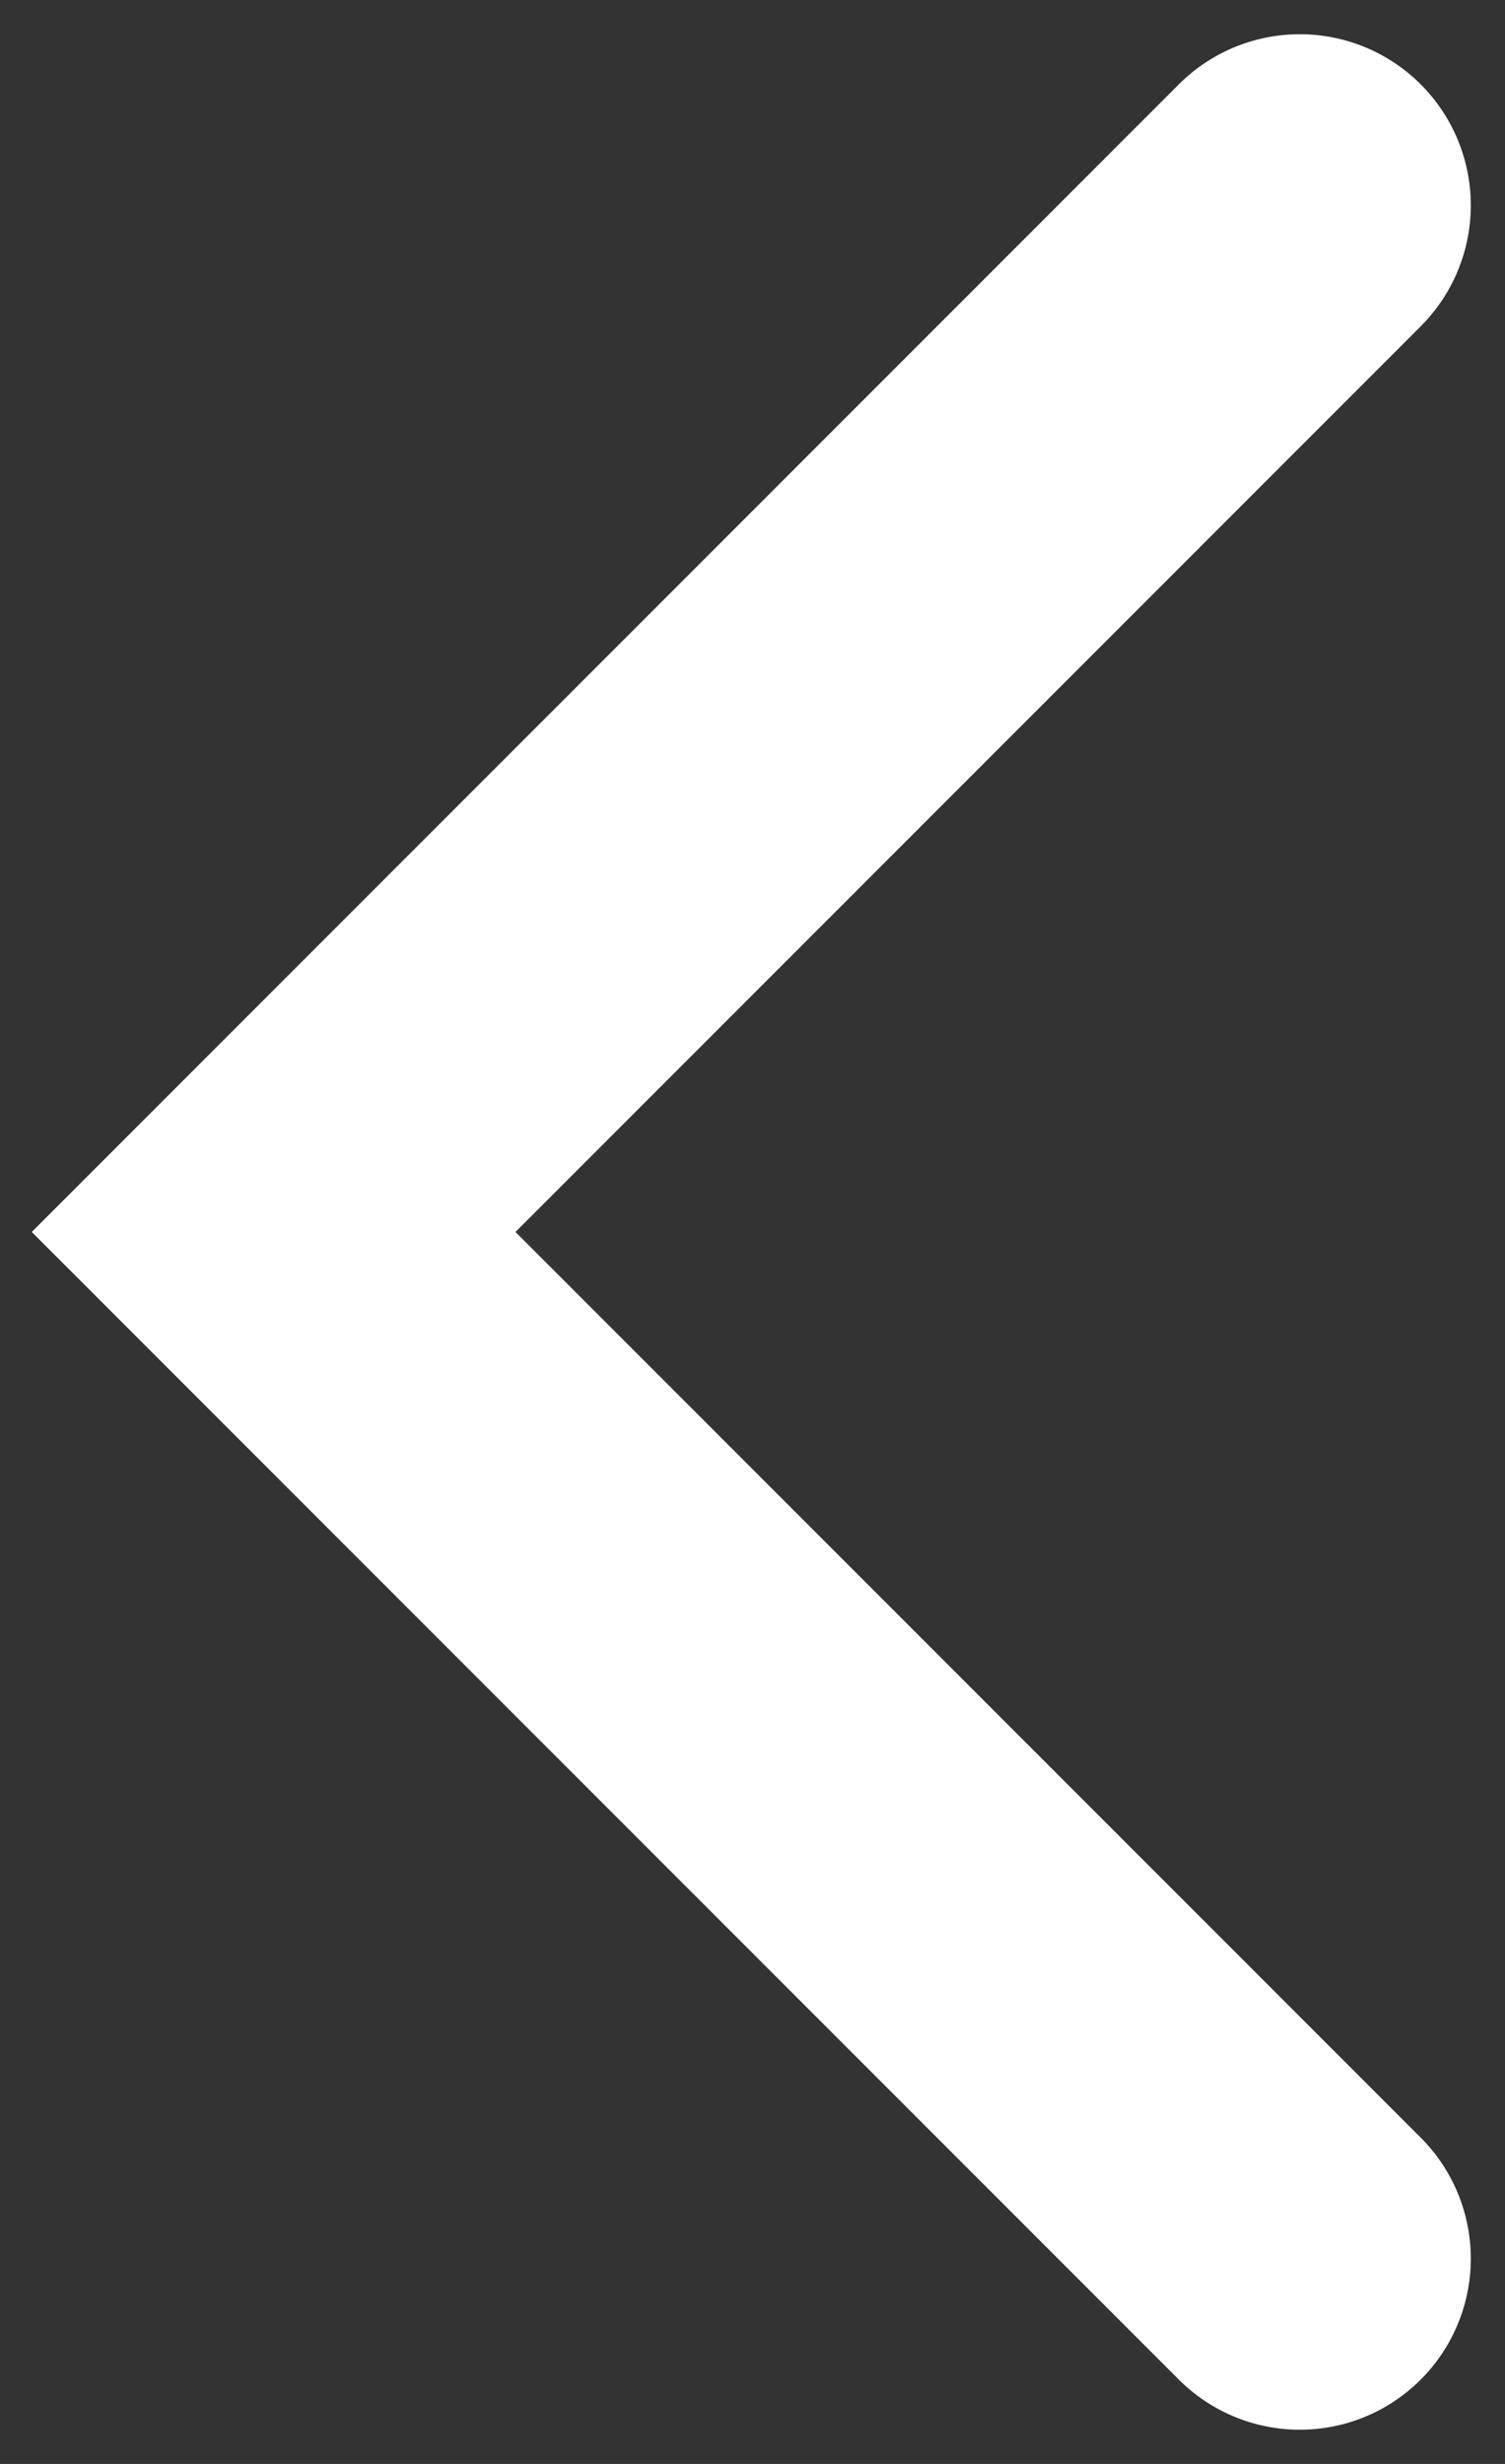
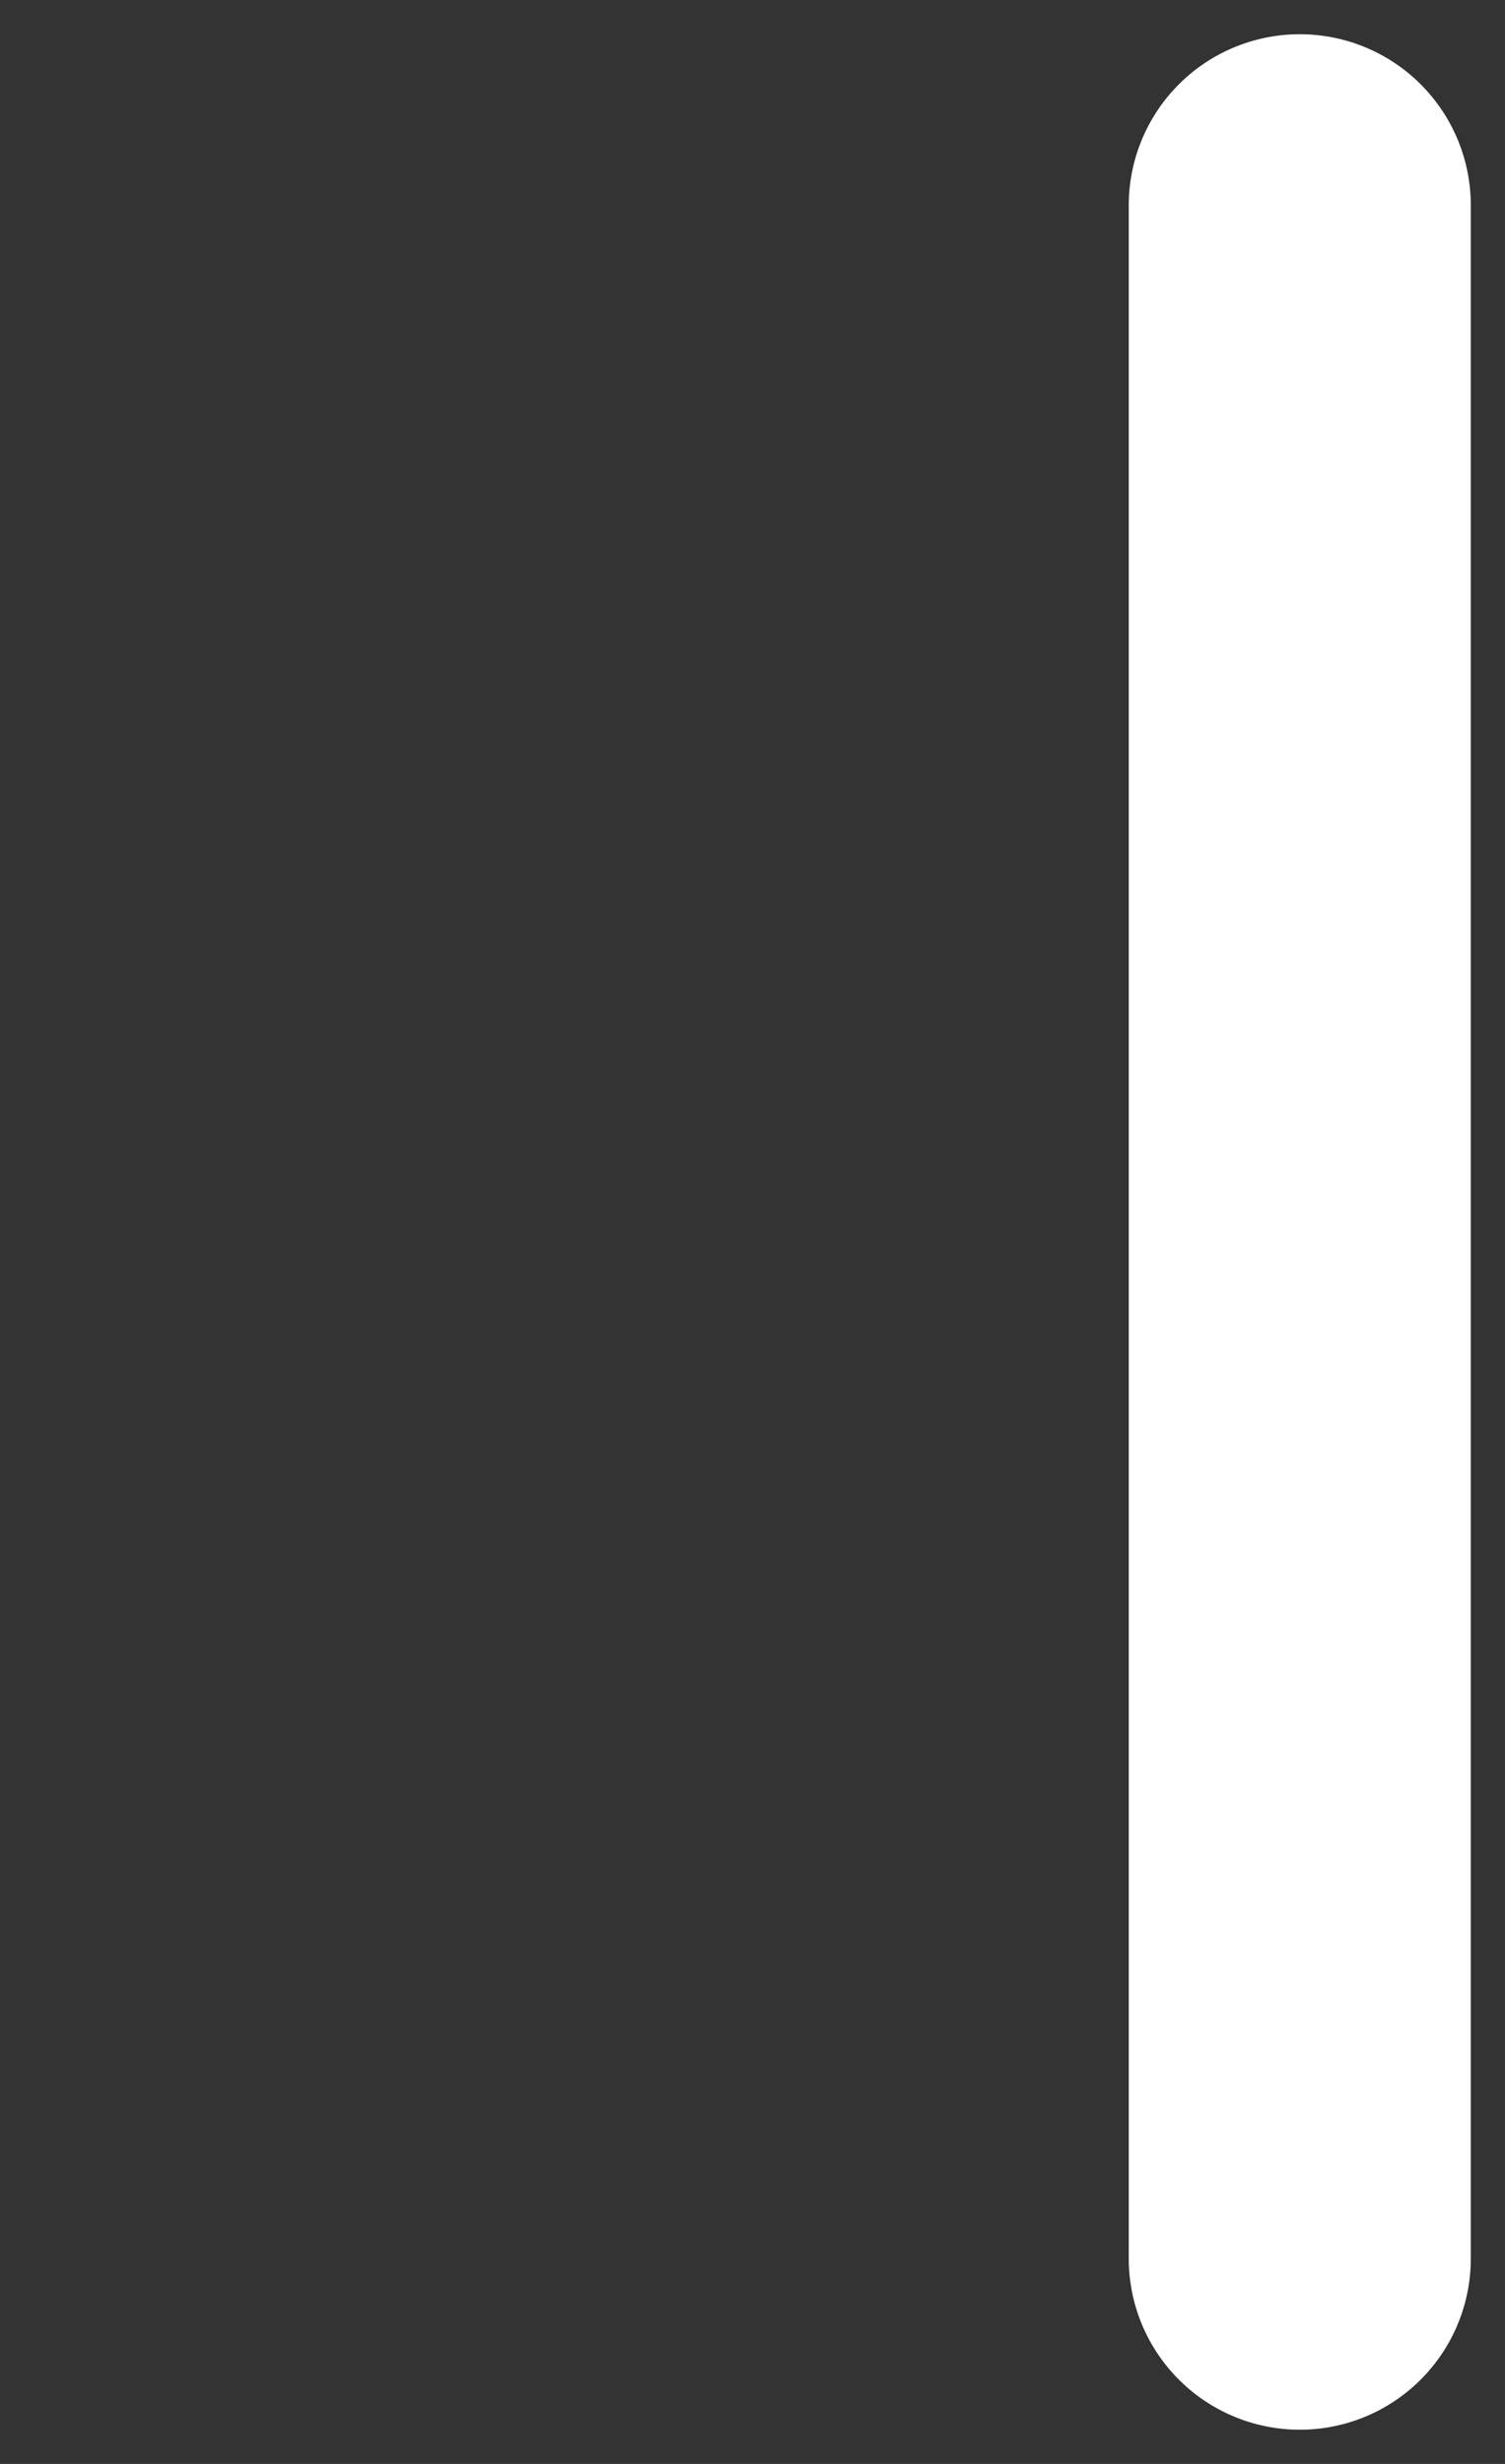
<svg xmlns="http://www.w3.org/2000/svg" width="22" height="36" viewBox="0 0 22 36" fill="none">
  <rect x="0" y="0" width="22" height="36" fill="#333333" stroke="none" />
-   <path d="M19 3L4 18L19 33" stroke="white" stroke-width="5" stroke-linecap="round" />
+   <path d="M19 3L19 33" stroke="white" stroke-width="5" stroke-linecap="round" />
</svg>